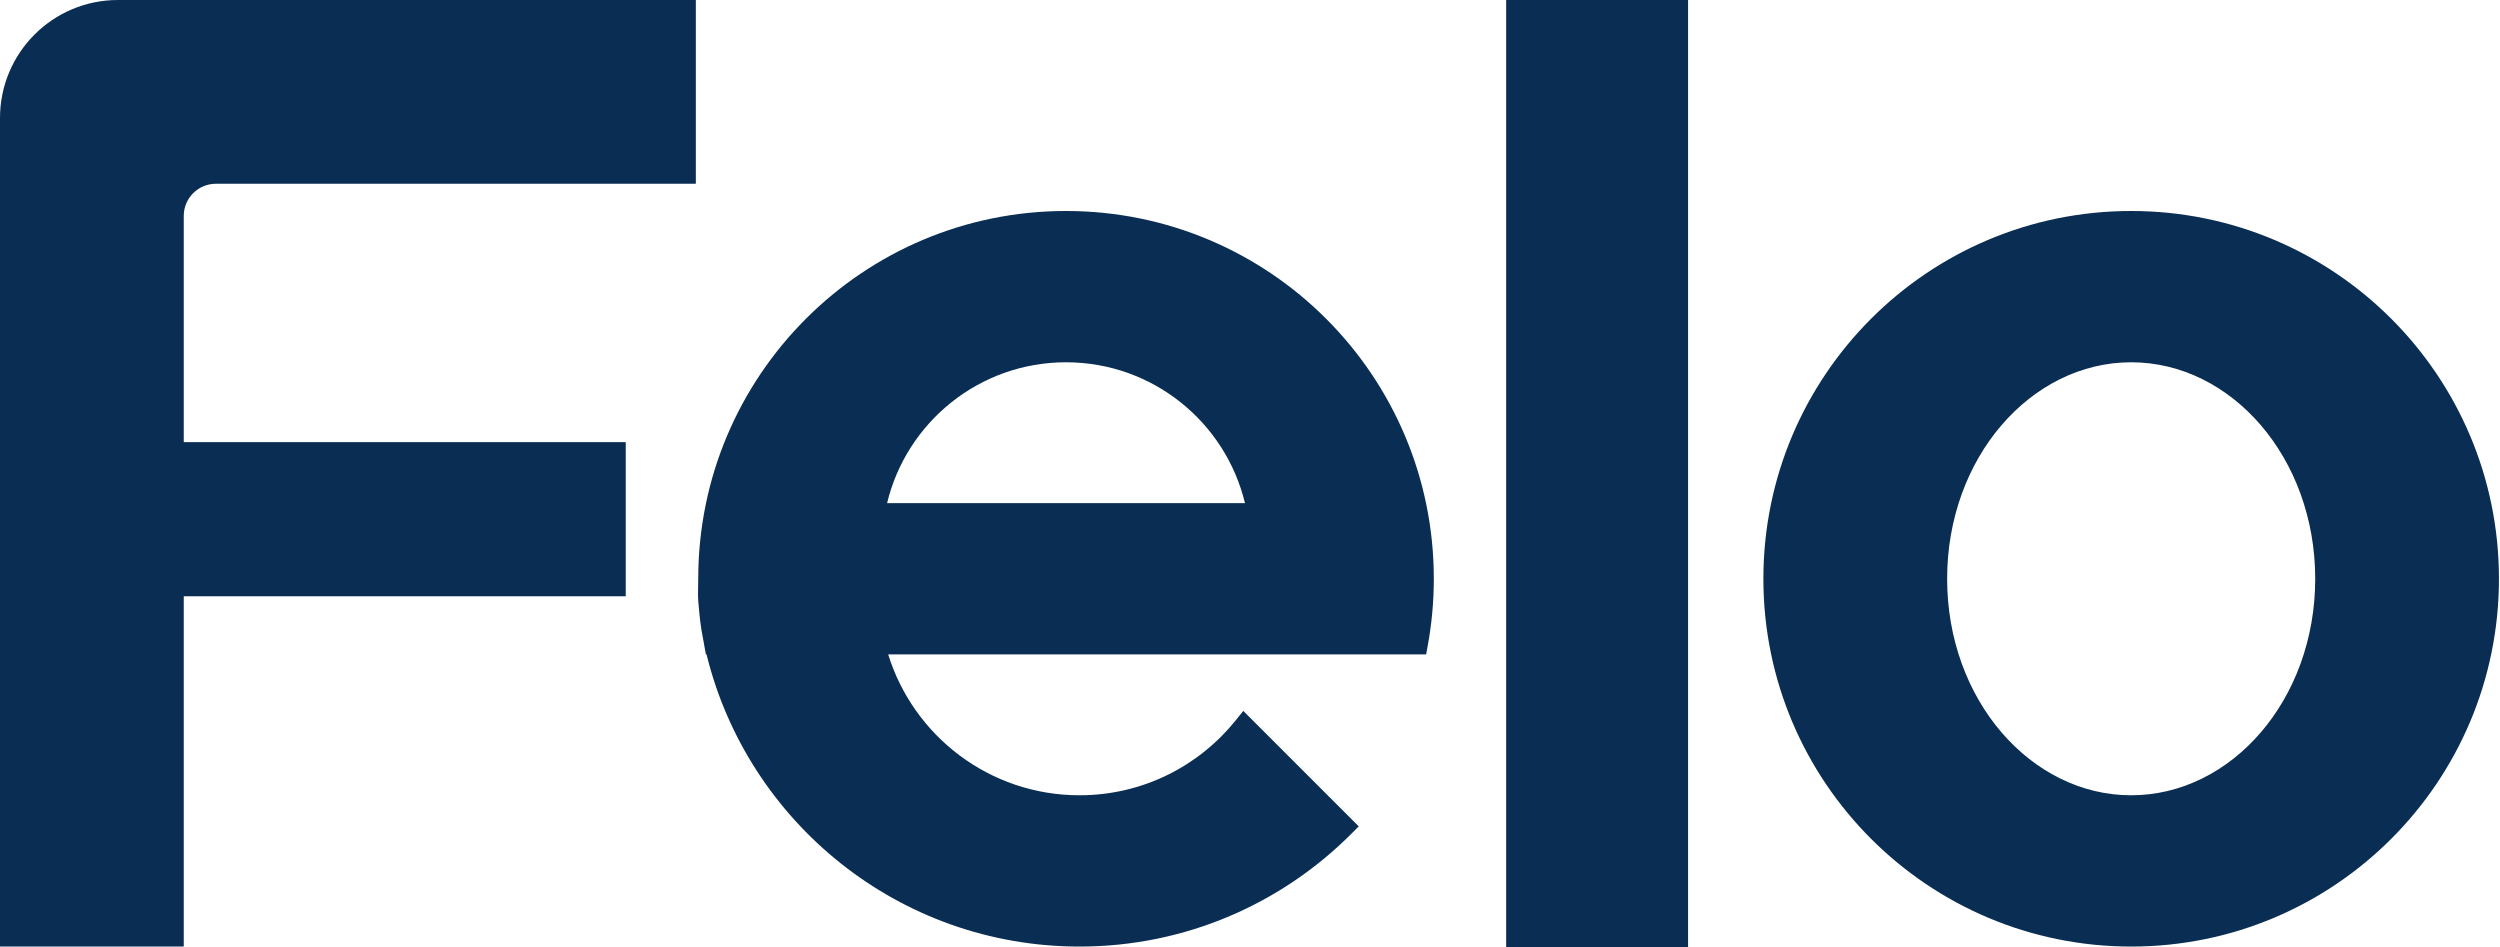
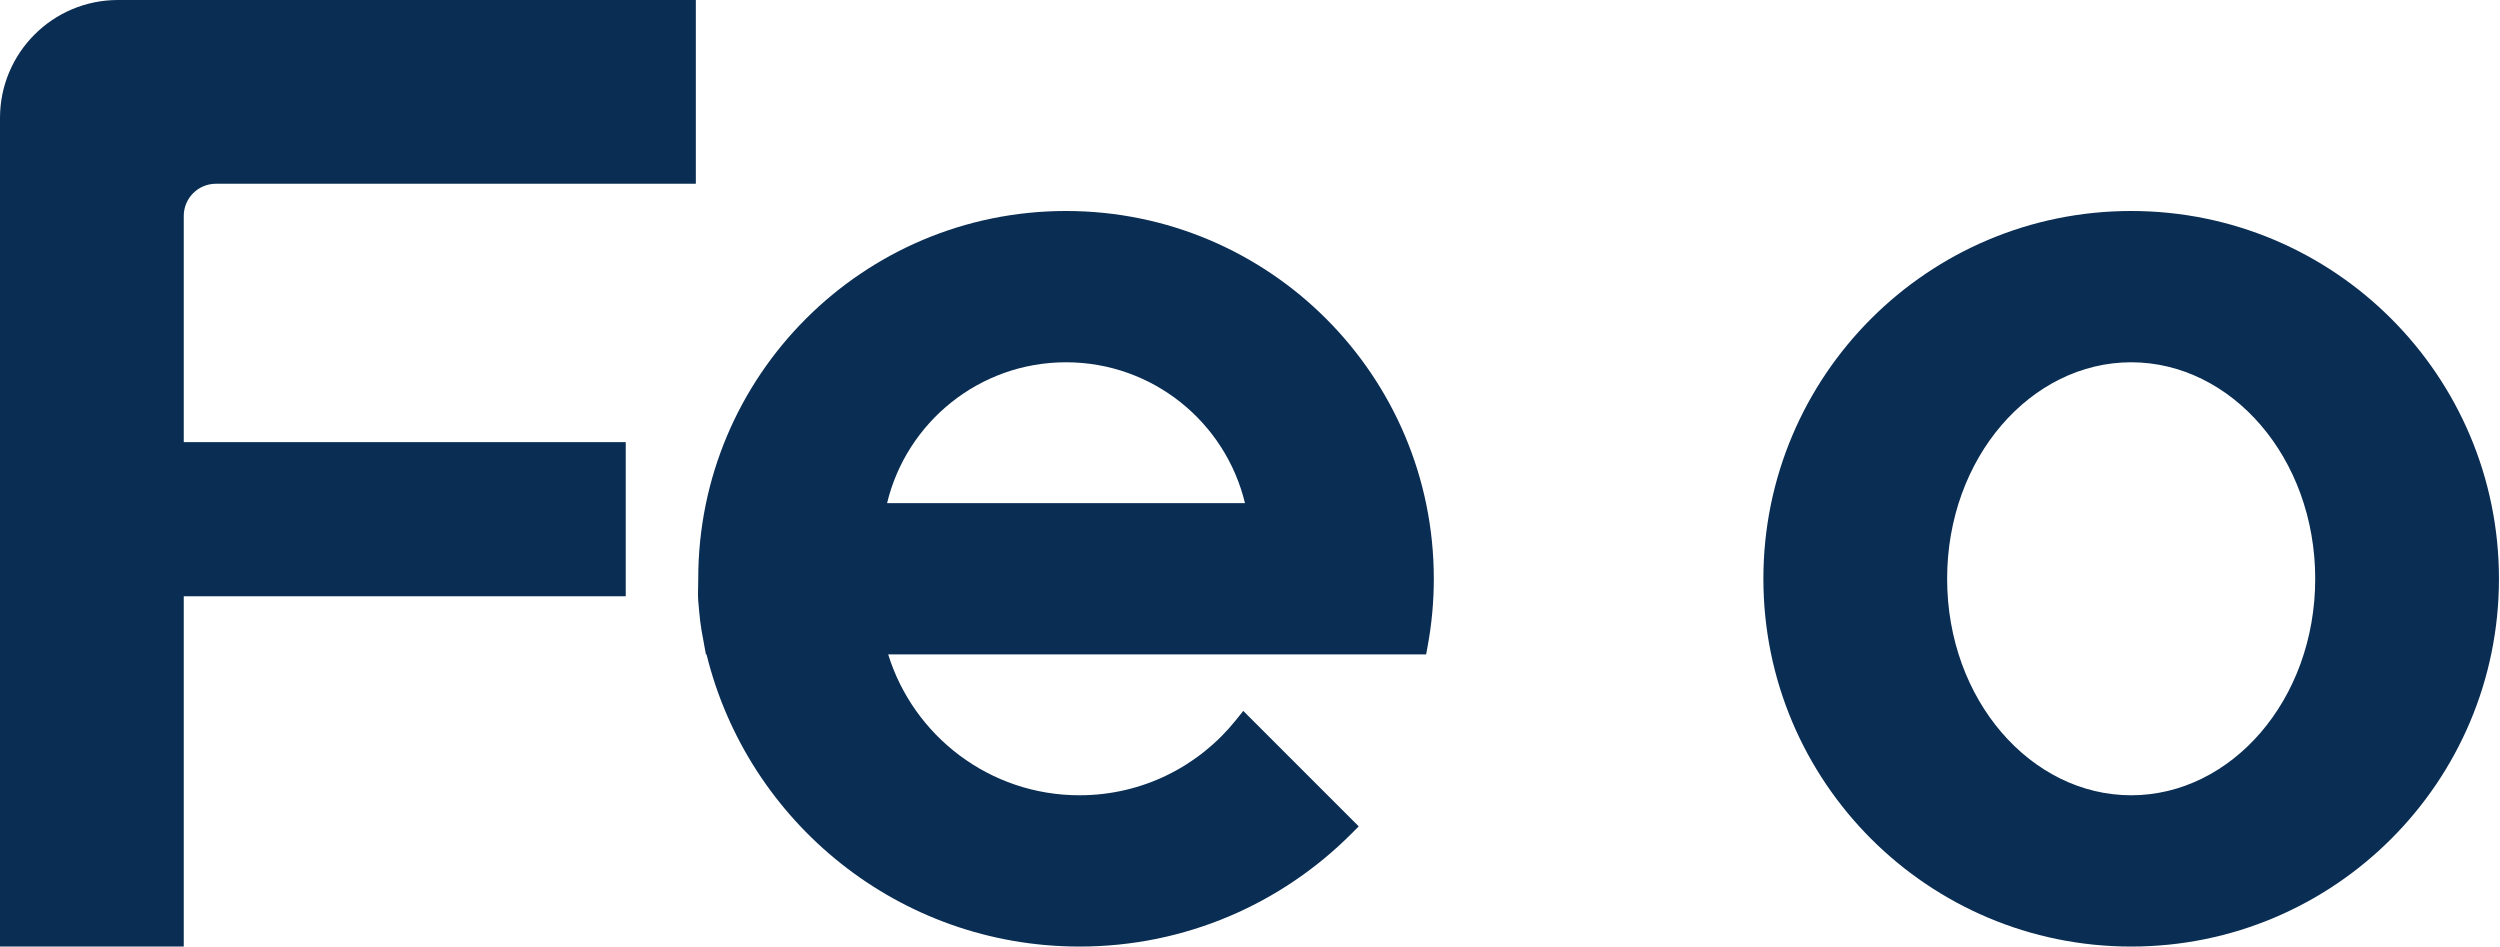
<svg xmlns="http://www.w3.org/2000/svg" width="227" height="86" viewBox="0 0 227 86" fill="none">
  <path d="M0 85.948H16.685V54.14L56.817 54.14V40.148L16.685 40.148V19.606C16.685 17.993 17.993 16.685 19.606 16.685L63.182 16.685V0H10.712C4.796 0 0 4.796 0 10.712V85.948Z" fill="#0A2D53" />
-   <path d="M153.277 0H136.76V86H153.277V0Z" fill="#0A2D53" />
  <path fill-rule="evenodd" clip-rule="evenodd" d="M80.648 59.422H129.493L129.639 58.624C130.001 56.654 130.19 54.625 130.19 52.553C130.19 34.109 115.238 19.158 96.795 19.158C78.351 19.158 63.4 34.109 63.4 52.553C63.4 52.718 63.395 52.915 63.391 53.126C63.38 53.612 63.367 54.174 63.403 54.589L63.411 54.678C63.521 55.956 63.596 56.829 63.864 58.136C63.892 58.299 63.92 58.462 63.95 58.624L64.097 59.422H64.154C67.893 74.65 81.635 85.948 98.019 85.948C107.653 85.948 116.376 82.04 122.686 75.724L123.374 75.036L112.889 64.551L112.209 65.399C108.875 69.554 103.758 72.211 98.019 72.211C89.855 72.211 82.946 66.831 80.648 59.422ZM96.795 32.895C104.673 32.895 111.279 38.347 113.043 45.684H80.547C82.311 38.347 88.917 32.895 96.795 32.895Z" fill="#0A2D53" />
  <path fill-rule="evenodd" clip-rule="evenodd" d="M193.51 85.948C211.954 85.948 226.905 70.996 226.905 52.553C226.905 34.109 211.954 19.158 193.51 19.158C175.066 19.158 160.115 34.109 160.115 52.553C160.115 70.996 175.066 85.948 193.51 85.948ZM210.221 52.553C210.221 63.556 202.604 72.211 193.51 72.211C184.417 72.211 176.8 63.556 176.8 52.553C176.8 41.55 184.417 32.895 193.51 32.895C202.604 32.895 210.221 41.55 210.221 52.553Z" fill="#0A2D53" />
</svg>